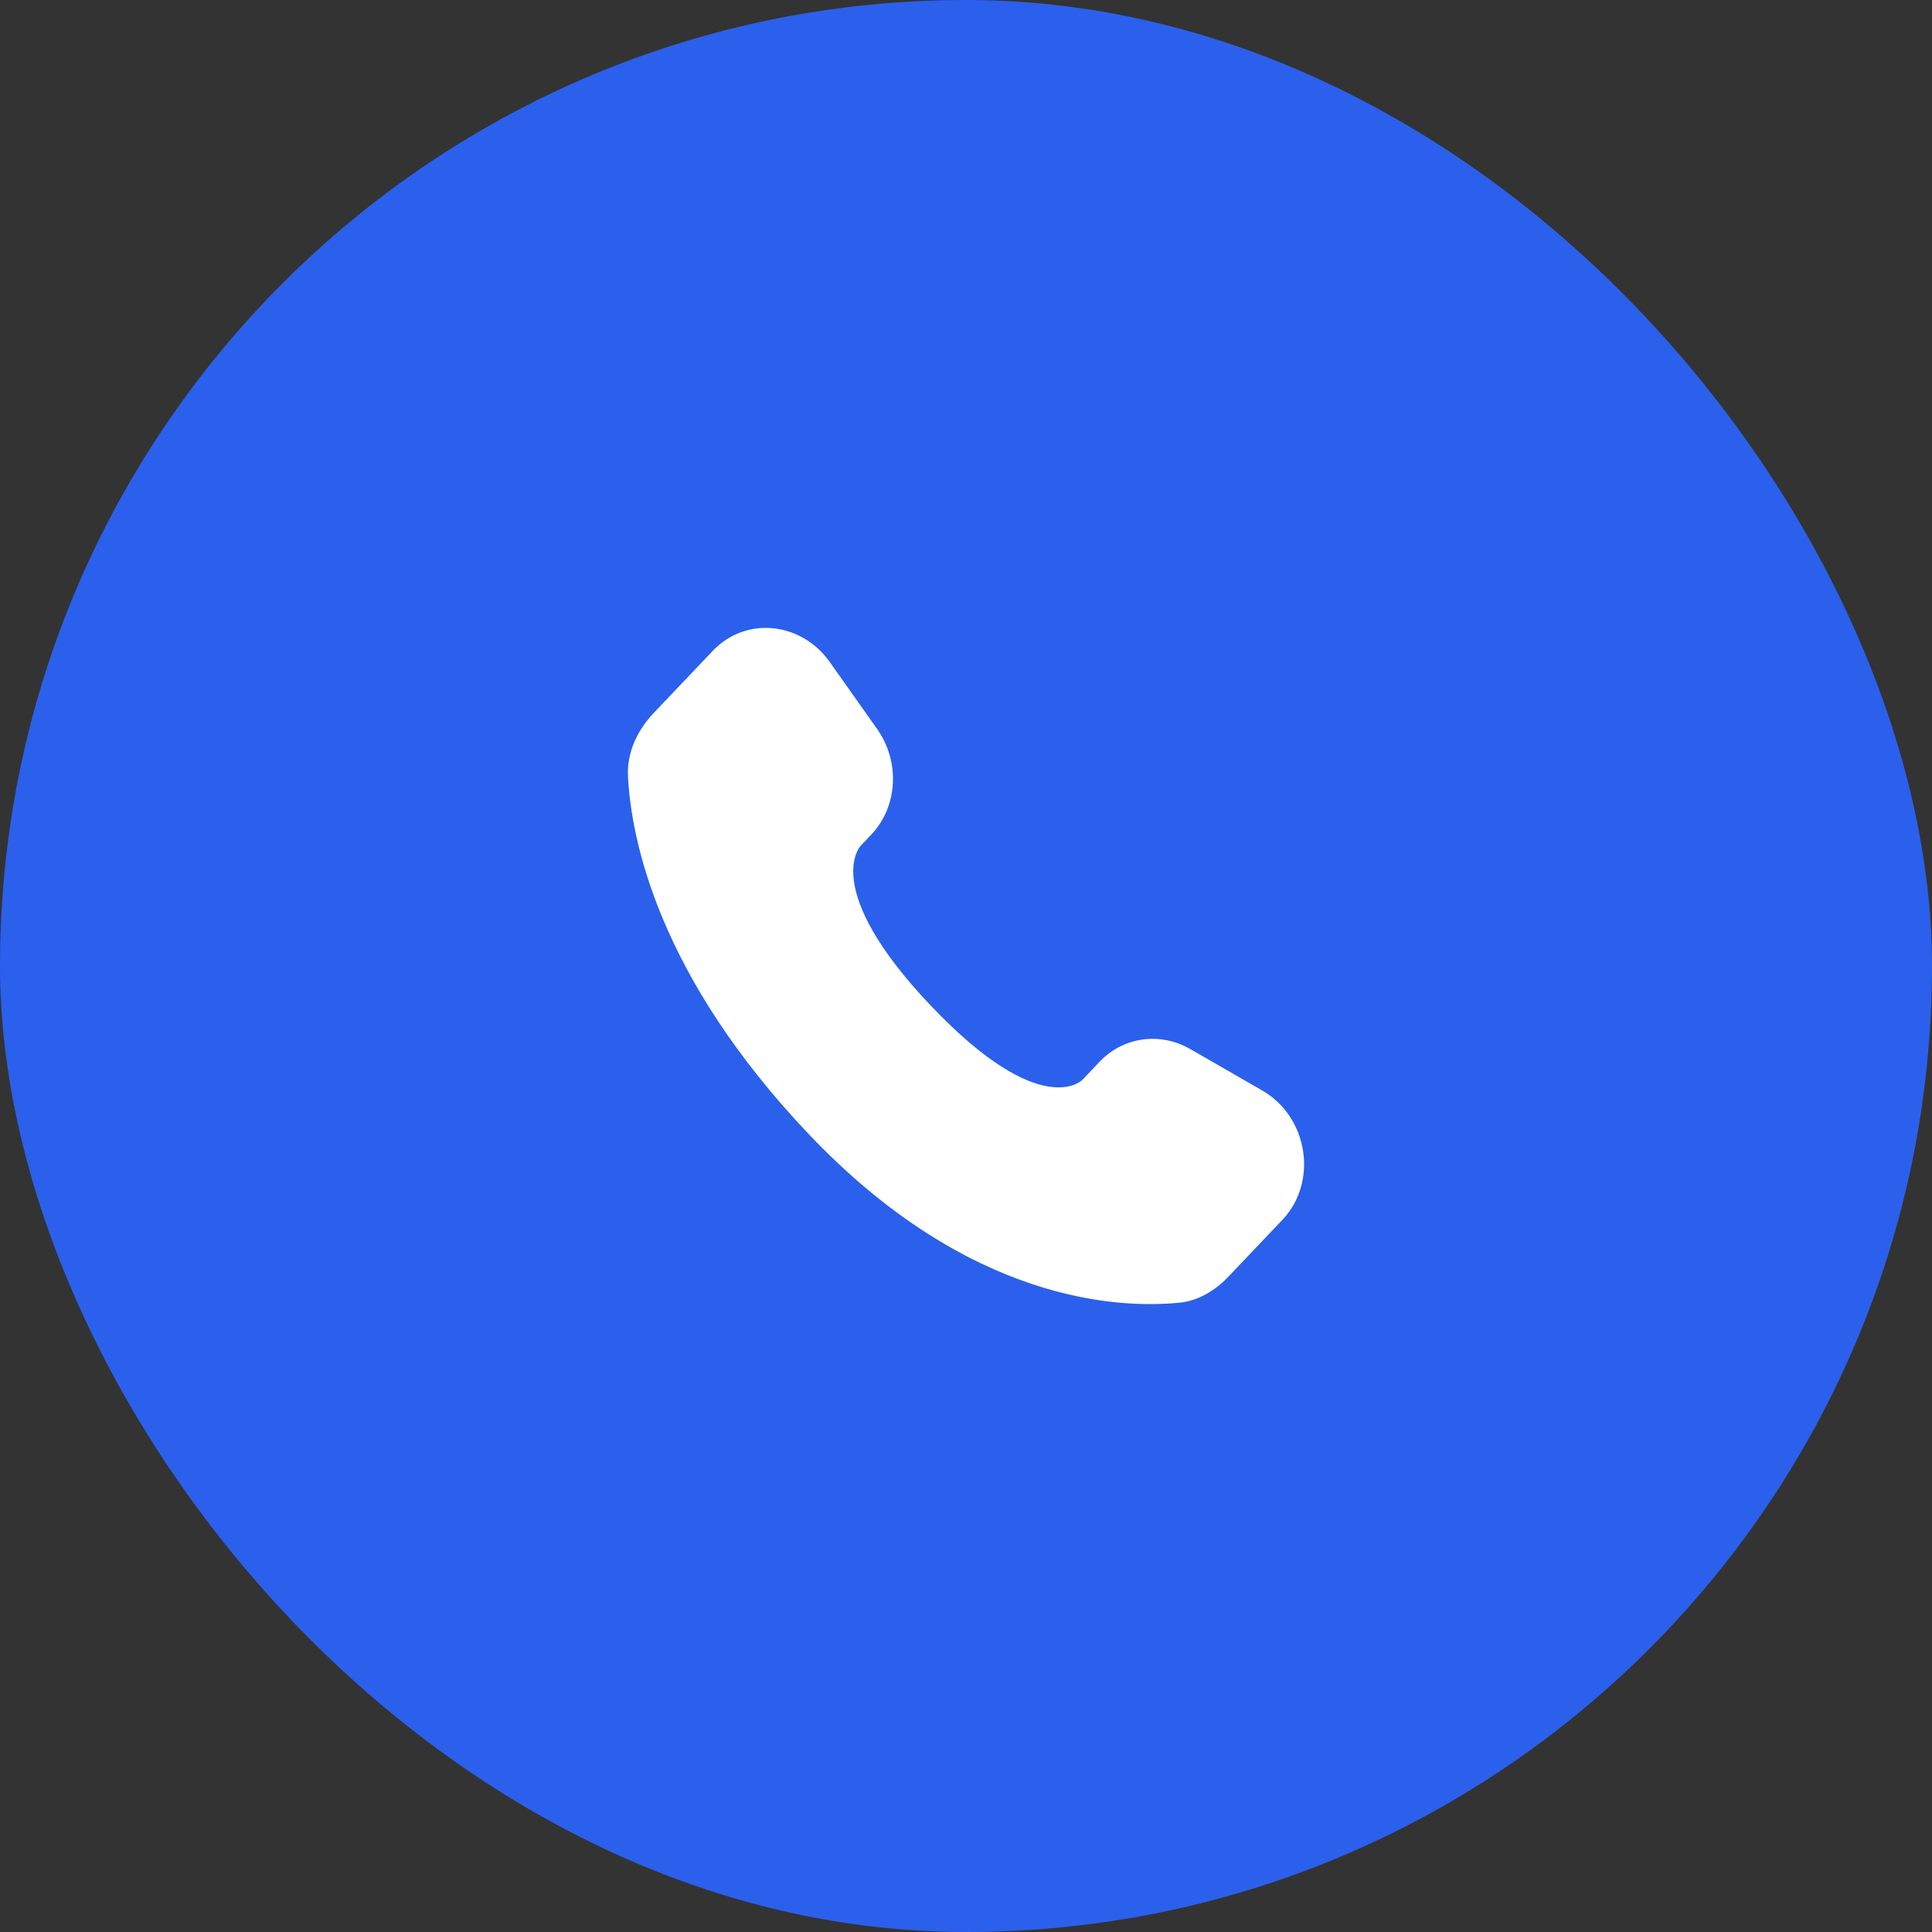
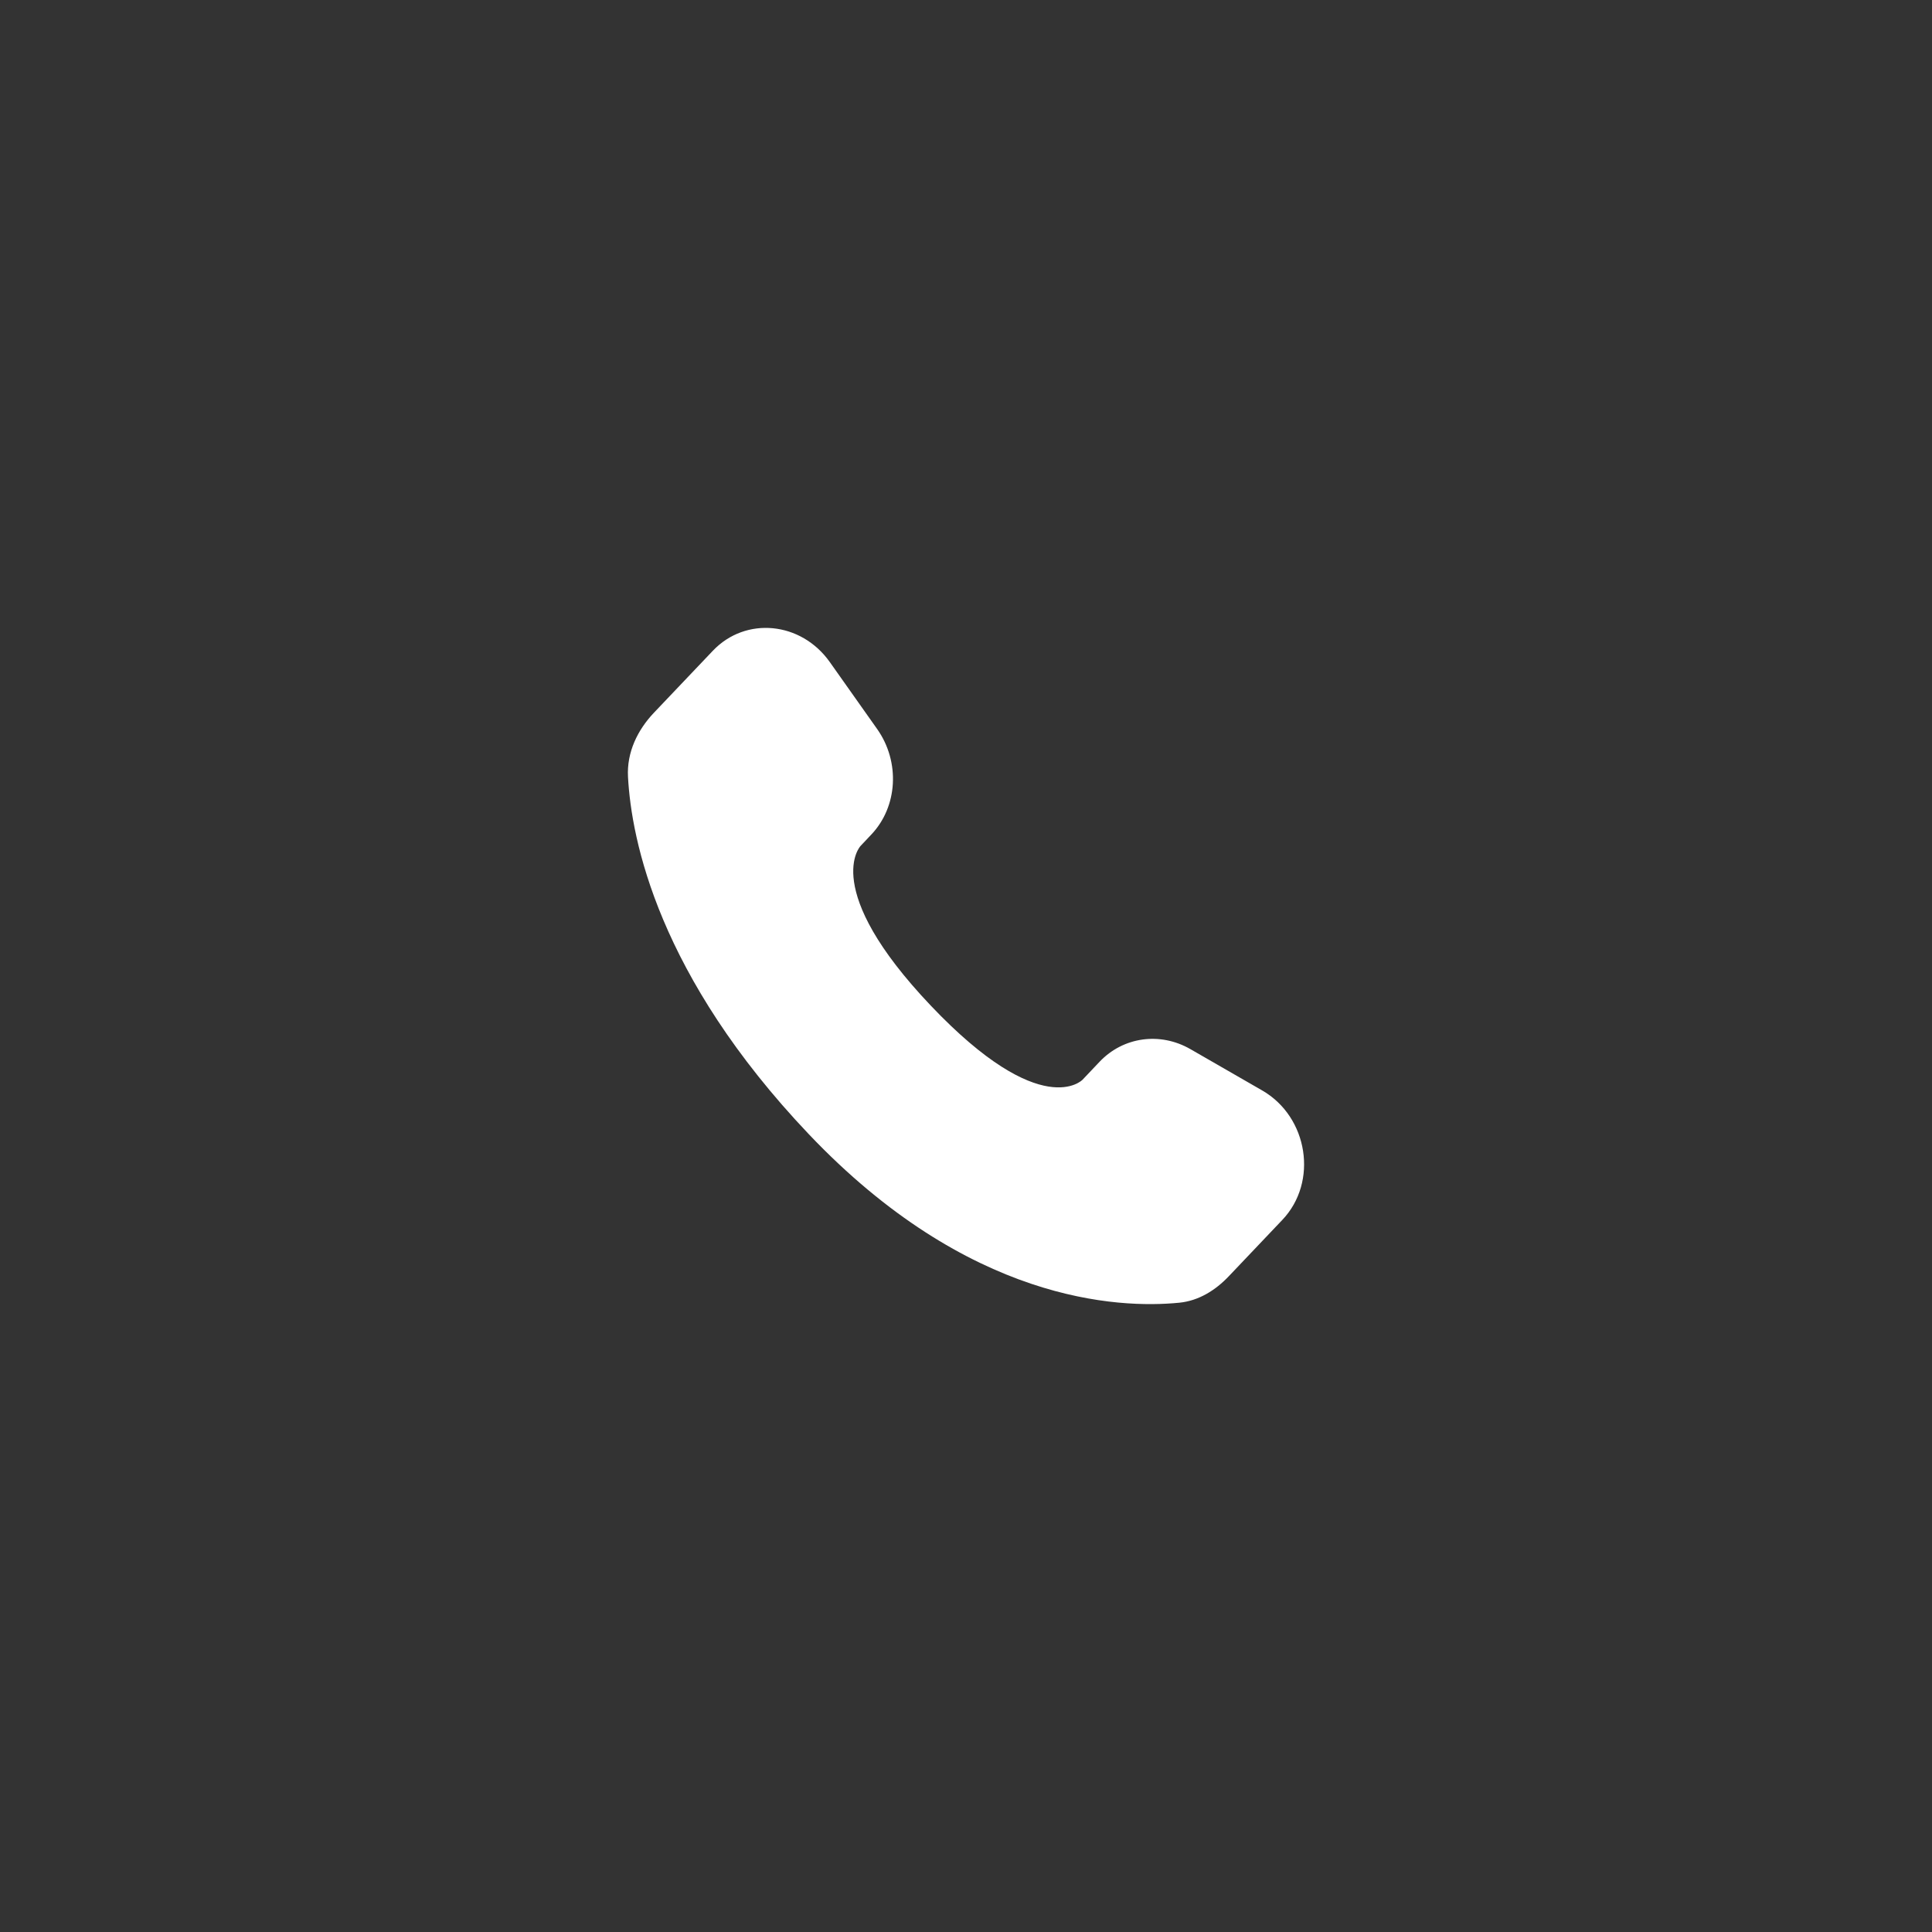
<svg xmlns="http://www.w3.org/2000/svg" width="60" height="60" viewBox="0 0 60 60" fill="none">
  <rect x="0" y="0" width="60" height="60" fill="#333333" stroke="none" />
-   <rect width="60" height="60" rx="30" fill="#2B60ED" />
  <path d="M34.15 32.972L33.619 33.532C33.619 33.532 32.355 34.861 28.908 31.232C25.46 27.602 26.724 26.273 26.724 26.273L27.057 25.92C27.882 25.053 27.96 23.659 27.241 22.641L25.771 20.562C24.879 19.302 23.159 19.136 22.138 20.21L20.306 22.137C19.801 22.671 19.462 23.36 19.503 24.126C19.608 26.087 20.446 30.303 25.117 35.222C30.072 40.437 34.721 40.645 36.622 40.457C37.224 40.398 37.746 40.074 38.167 39.629L39.824 37.885C40.944 36.708 40.629 34.688 39.197 33.864L36.968 32.581C36.028 32.041 34.885 32.199 34.15 32.972Z" fill="white" />
</svg>